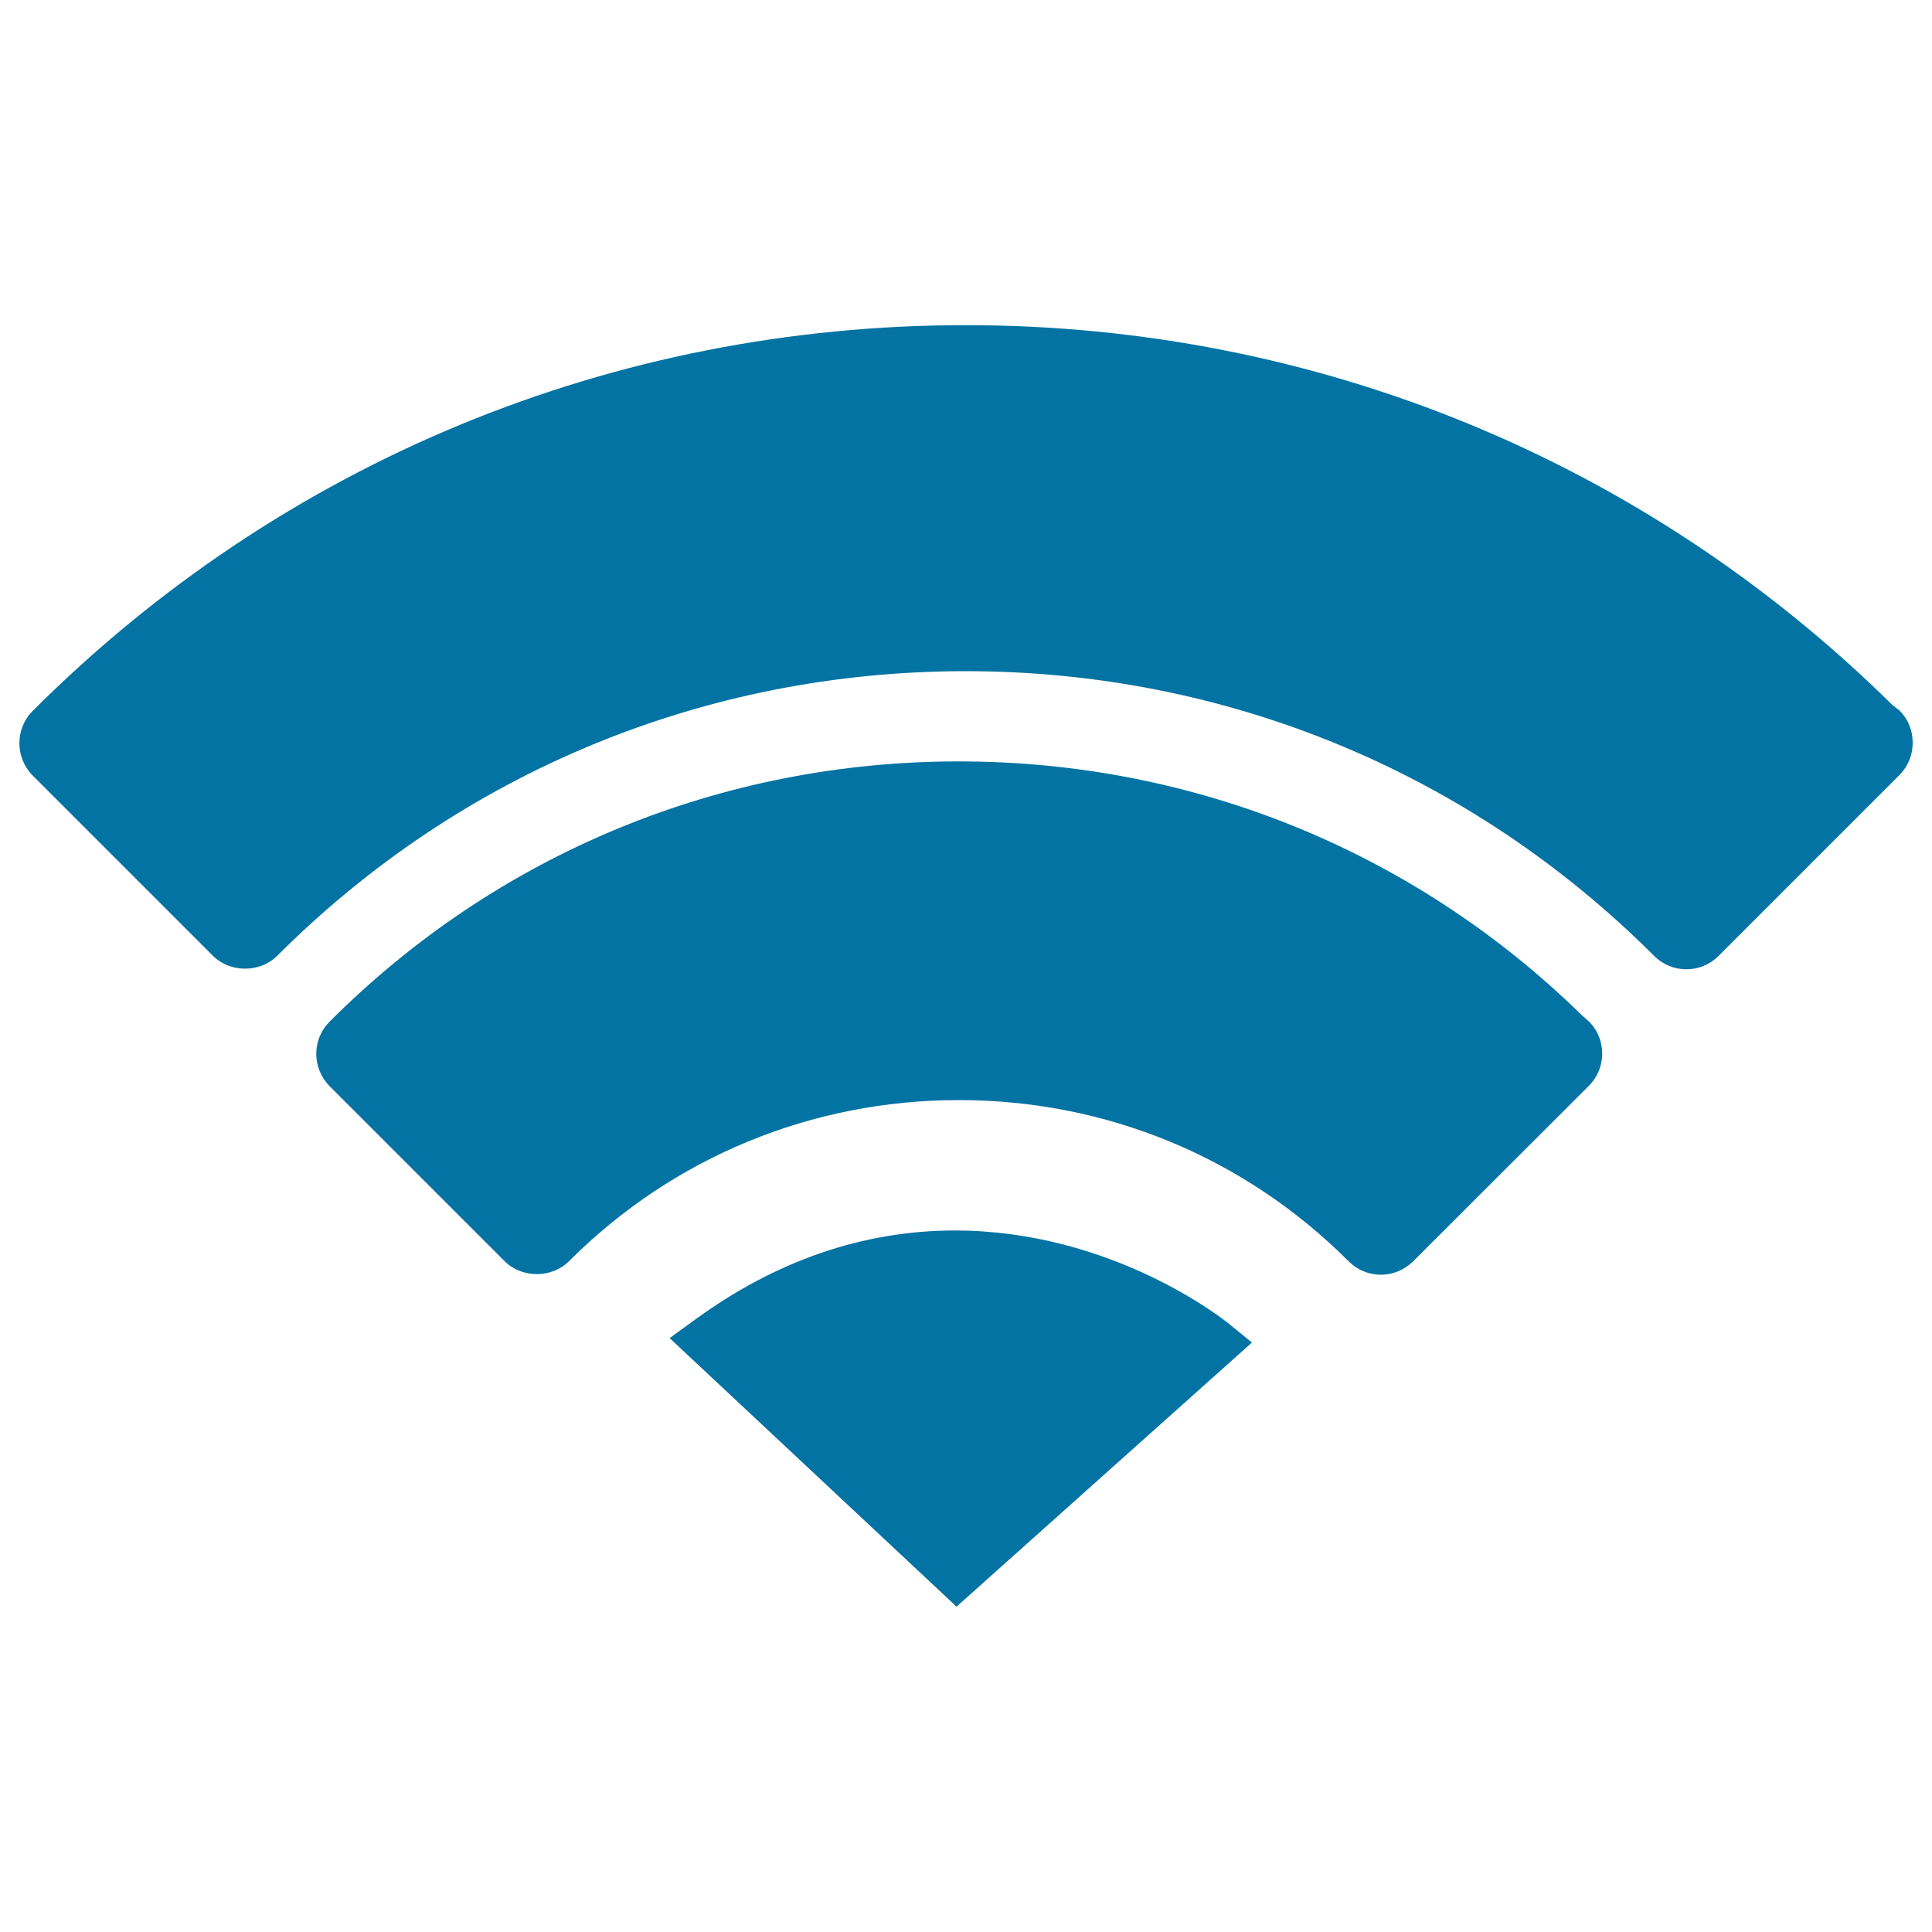
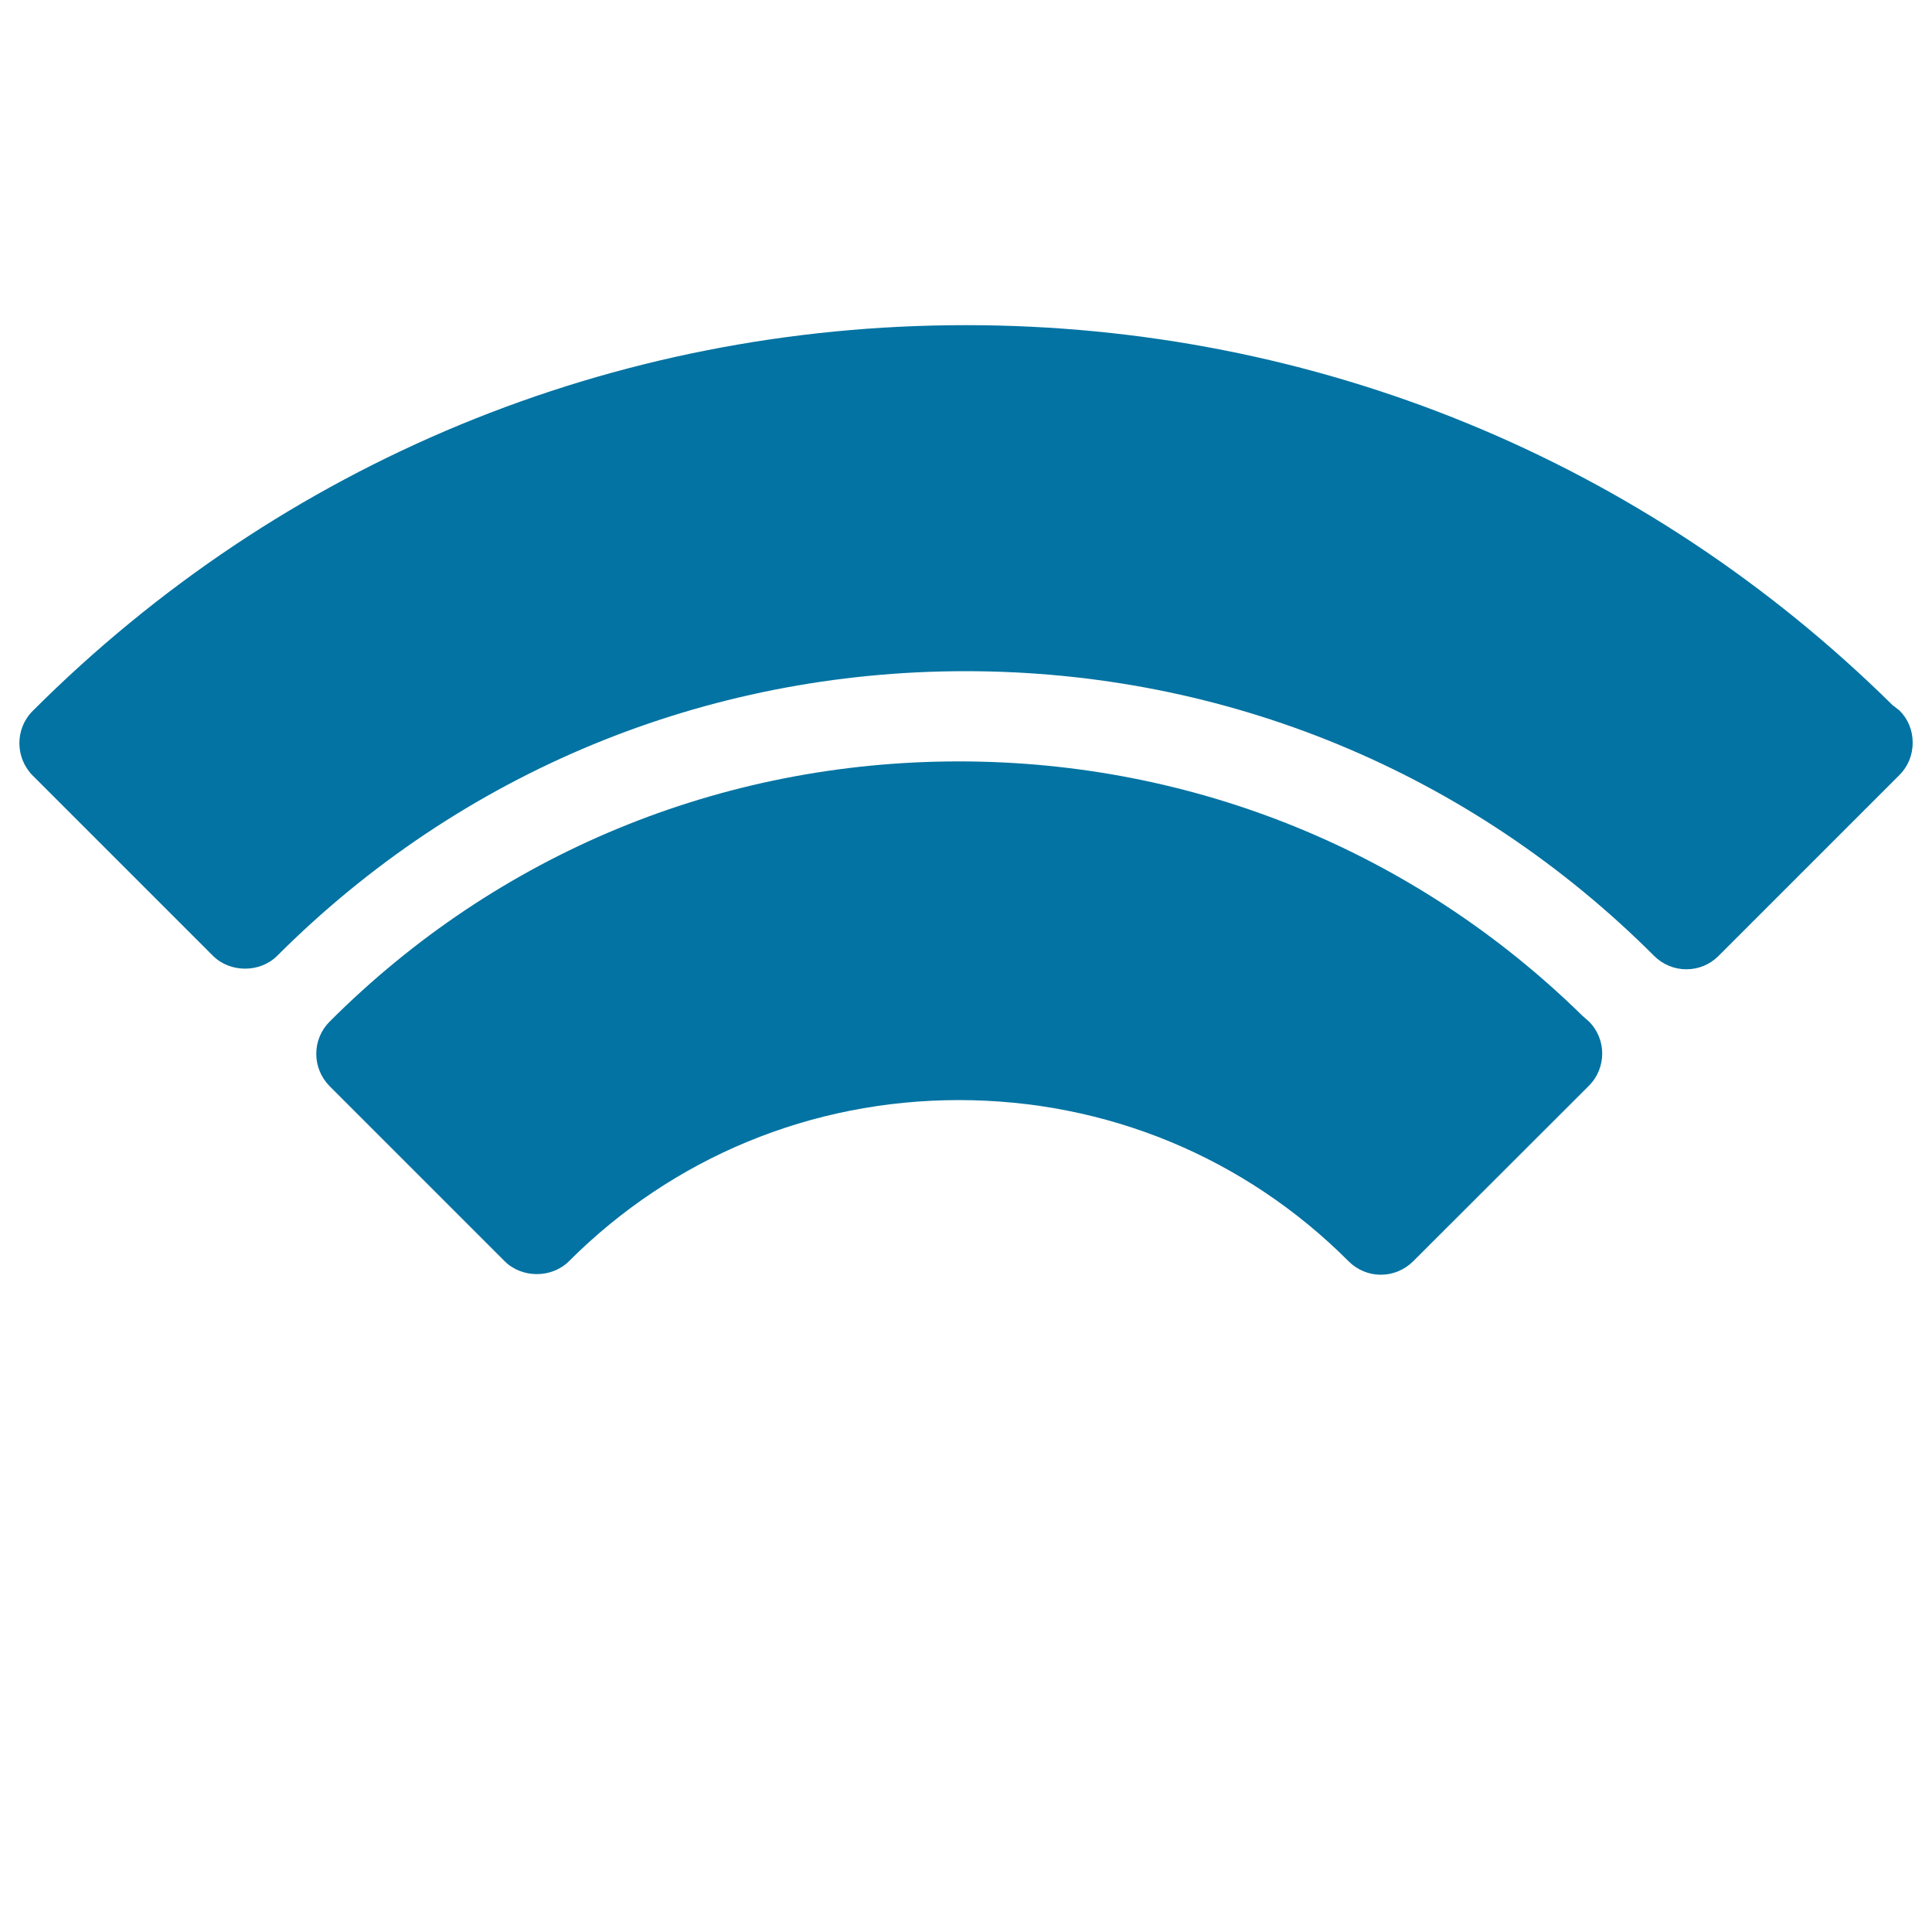
<svg xmlns="http://www.w3.org/2000/svg" viewBox="0 0 1000 1000" style="fill:#0273a2">
  <title>Wifi Signal Full SVG icon</title>
  <g>
    <g>
      <g>
        <g>
          <path d="M819,525.7c-86.6-84.9-201.1-131.6-322.7-131.6c-123.2,0-238.9,47.8-325.7,134.7c-4.4,4.4-6.9,10.3-6.9,16.7c0,6.3,2.5,12.2,6.9,16.7l90.6,90.6c8.9,8.9,24.4,8.9,33.3,0c53.8-53.8,125.5-83.4,201.8-83.4c76.3,0,148,29.6,201.8,83.5c4.4,4.4,10.4,6.9,16.6,6.9c6.3,0,12.2-2.5,16.7-6.9l91-90.9c9.2-9.2,9.2-24.2,0-33.3L819,525.7z" />
        </g>
      </g>
      <g>
        <g>
          <path d="M983.1,367.7l-3.6-2.8C851.2,238.2,680.8,168.3,499.8,168.3c-182.6,0-354.1,70.9-482.9,199.7c-9.2,9.2-9.1,24.2,0,33.4l93.3,93.3c8.9,8.9,24.4,8.9,33.3,0c95-95,221.5-147.3,356.3-147.3c134.8,0,261.3,52.3,356.4,147.4c4.4,4.4,10.4,6.9,16.6,6.9c6.3,0,12.2-2.4,16.7-6.9l93.6-93.6c4.5-4.5,6.9-10.4,6.9-16.8C990,378,987.6,372.1,983.1,367.7z" />
        </g>
      </g>
      <g>
        <g>
-           <path d="M494.2,636.9c-47.3,0-92.7,15.6-134.8,46.4l-12.8,9.3l148.5,139L648,694.9l-11.9-9.7C633.7,683.2,575.7,636.9,494.2,636.9z" />
-         </g>
+           </g>
      </g>
    </g>
  </g>
</svg>